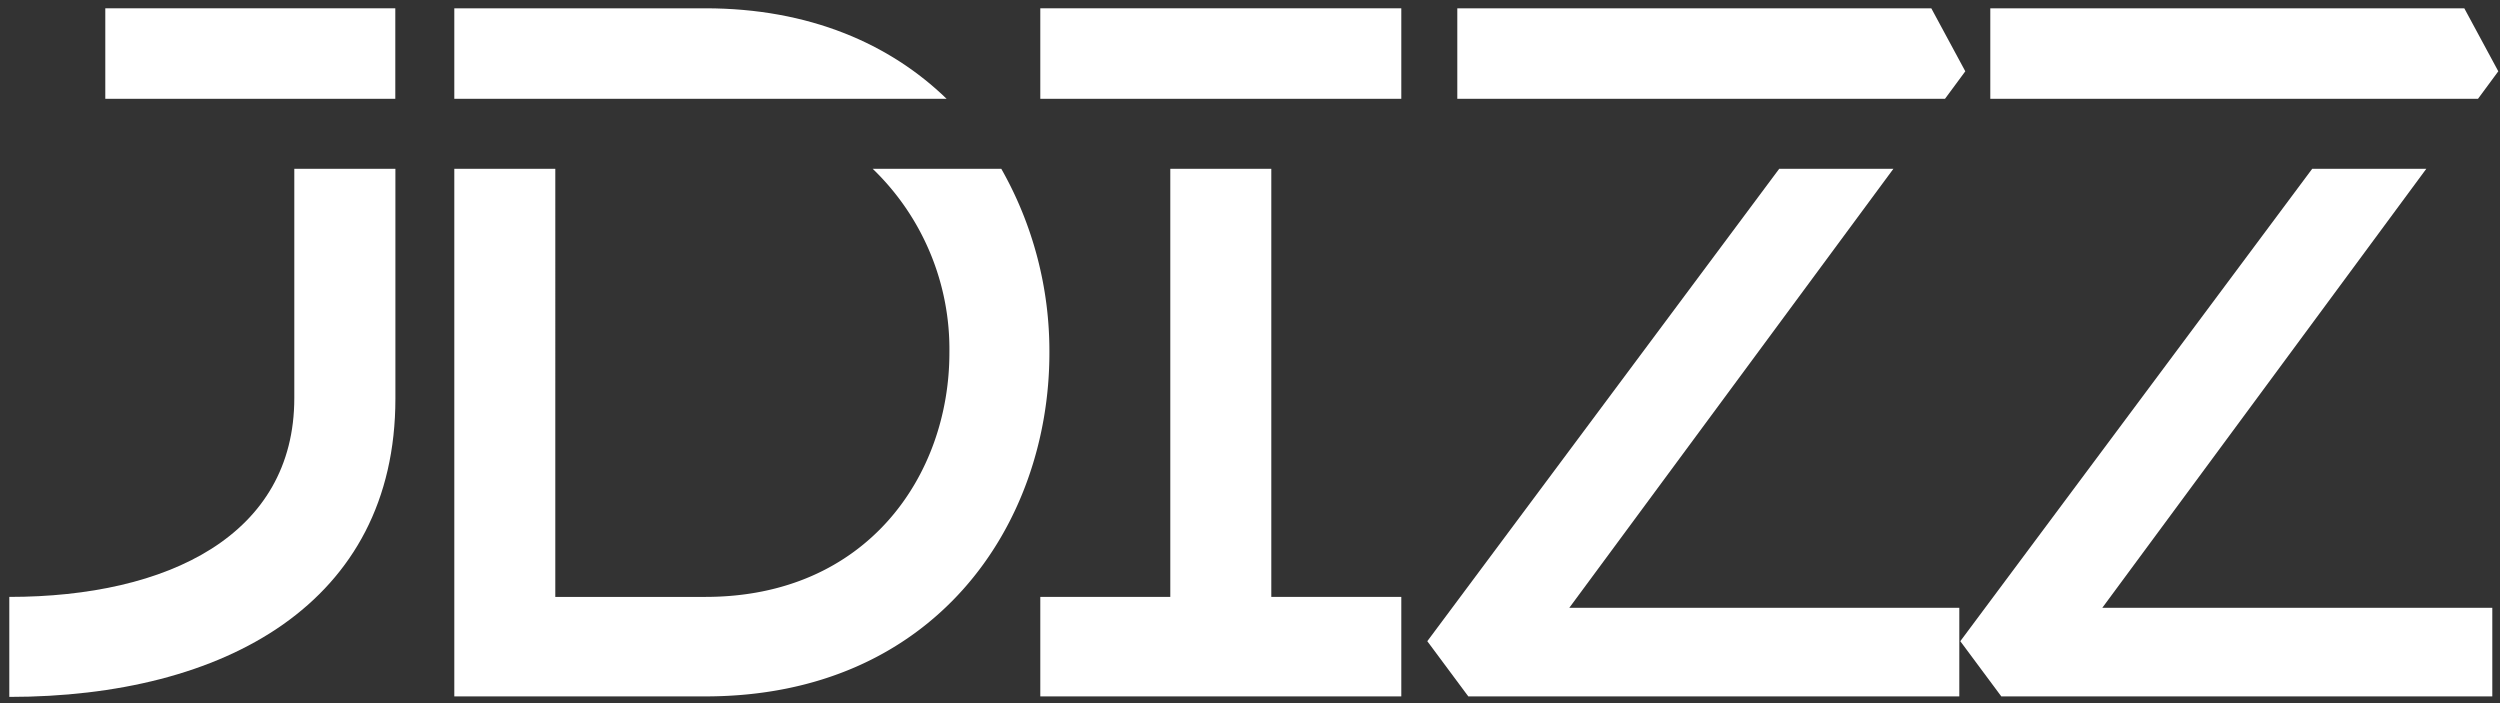
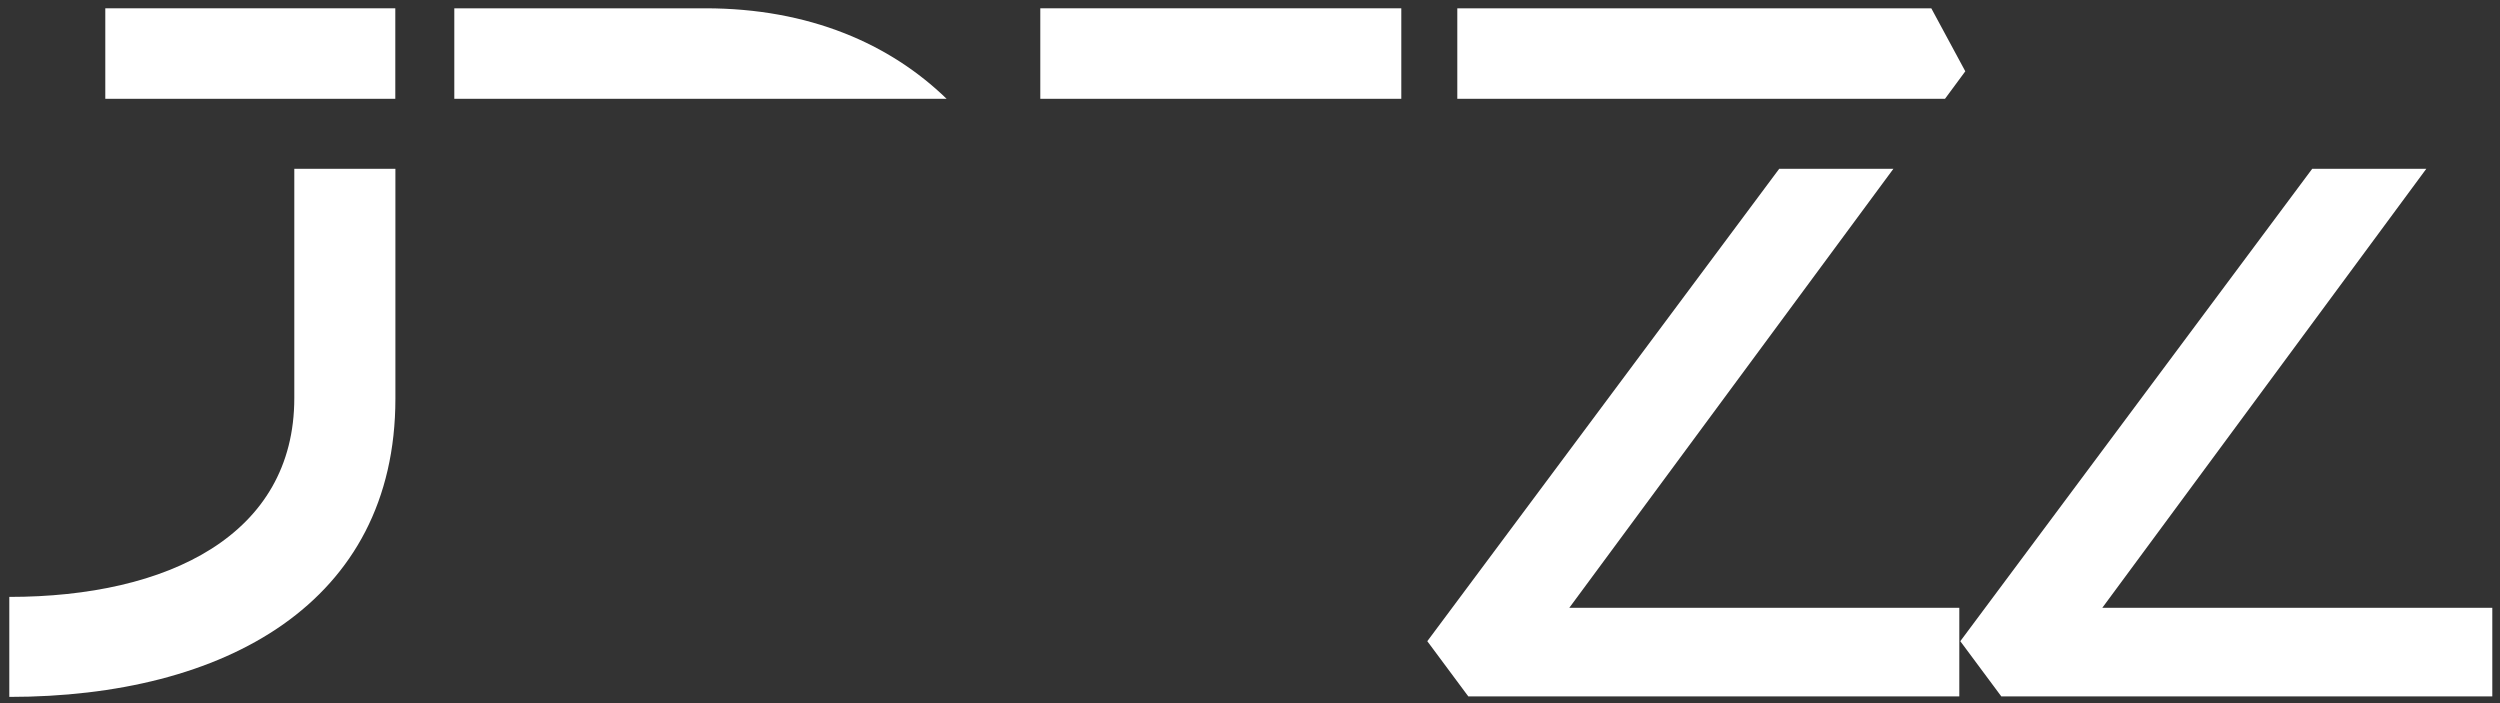
<svg xmlns="http://www.w3.org/2000/svg" style="fill:black" id="Layer_1" data-name="Layer 1" viewBox="0 0 250 70.3">
  <rect x="0" y="0" width="250" height="70.3" fill="#333333" stroke="none" />
  <defs>
    <style>.cls-1{fill:none;}.cls-2{fill:#fff;}</style>
  </defs>
  <title>Artboard 1</title>
-   <path class="cls-1" d="M70.53,59.69c16.21,0,24.41-12.2,24.41-24.41a25.05,25.05,0,0,0-7.67-18.4H55.53V59.69Z" />
  <path class="cls-2" d="M29.43,39.81c0,13.68-12.6,19.88-28.5,19.88v10c21.5,0,38.61-9.36,38.61-29.83V16.88H29.43Z" />
  <rect class="cls-2" x="10.53" y="0.83" width="29" height="9.05" />
-   <path class="cls-2" d="M94.94,35.28c0,12.21-8.2,24.41-24.41,24.41h-15V16.88H45.43V69.64h25.1c22.91,0,34.41-17.13,34.41-34.36a36.93,36.93,0,0,0-4.81-18.4H87.27A25.05,25.05,0,0,1,94.94,35.28Z" />
  <path class="cls-2" d="M70.53.83H45.43V9.88H94.66C89,4.39,80.93.83,70.53.83Z" />
-   <polygon class="cls-2" points="117.03 59.69 104.03 59.69 104.03 69.64 140.13 69.64 140.13 59.69 127.13 59.69 127.13 16.88 117.03 16.88 117.03 59.69" />
  <rect class="cls-2" x="104.03" y="0.83" width="36.1" height="9.05" />
  <polygon class="cls-2" points="196.53 7.13 193.13 0.83 145.73 0.83 145.73 9.88 194.5 9.88 196.53 7.13" />
  <polygon class="cls-2" points="142.73 64.12 146.83 69.64 195.93 69.64 195.93 60.78 156.93 60.78 189.34 16.88 177.92 16.88 142.73 64.12" />
-   <polygon class="cls-2" points="249.83 7.13 246.43 0.83 199.03 0.83 199.03 9.88 247.8 9.88 249.83 7.13" />
  <polygon class="cls-2" points="231.22 16.88 196.03 64.12 200.13 69.64 249.23 69.64 249.23 60.78 210.23 60.78 242.63 16.88 231.22 16.88" />
</svg>